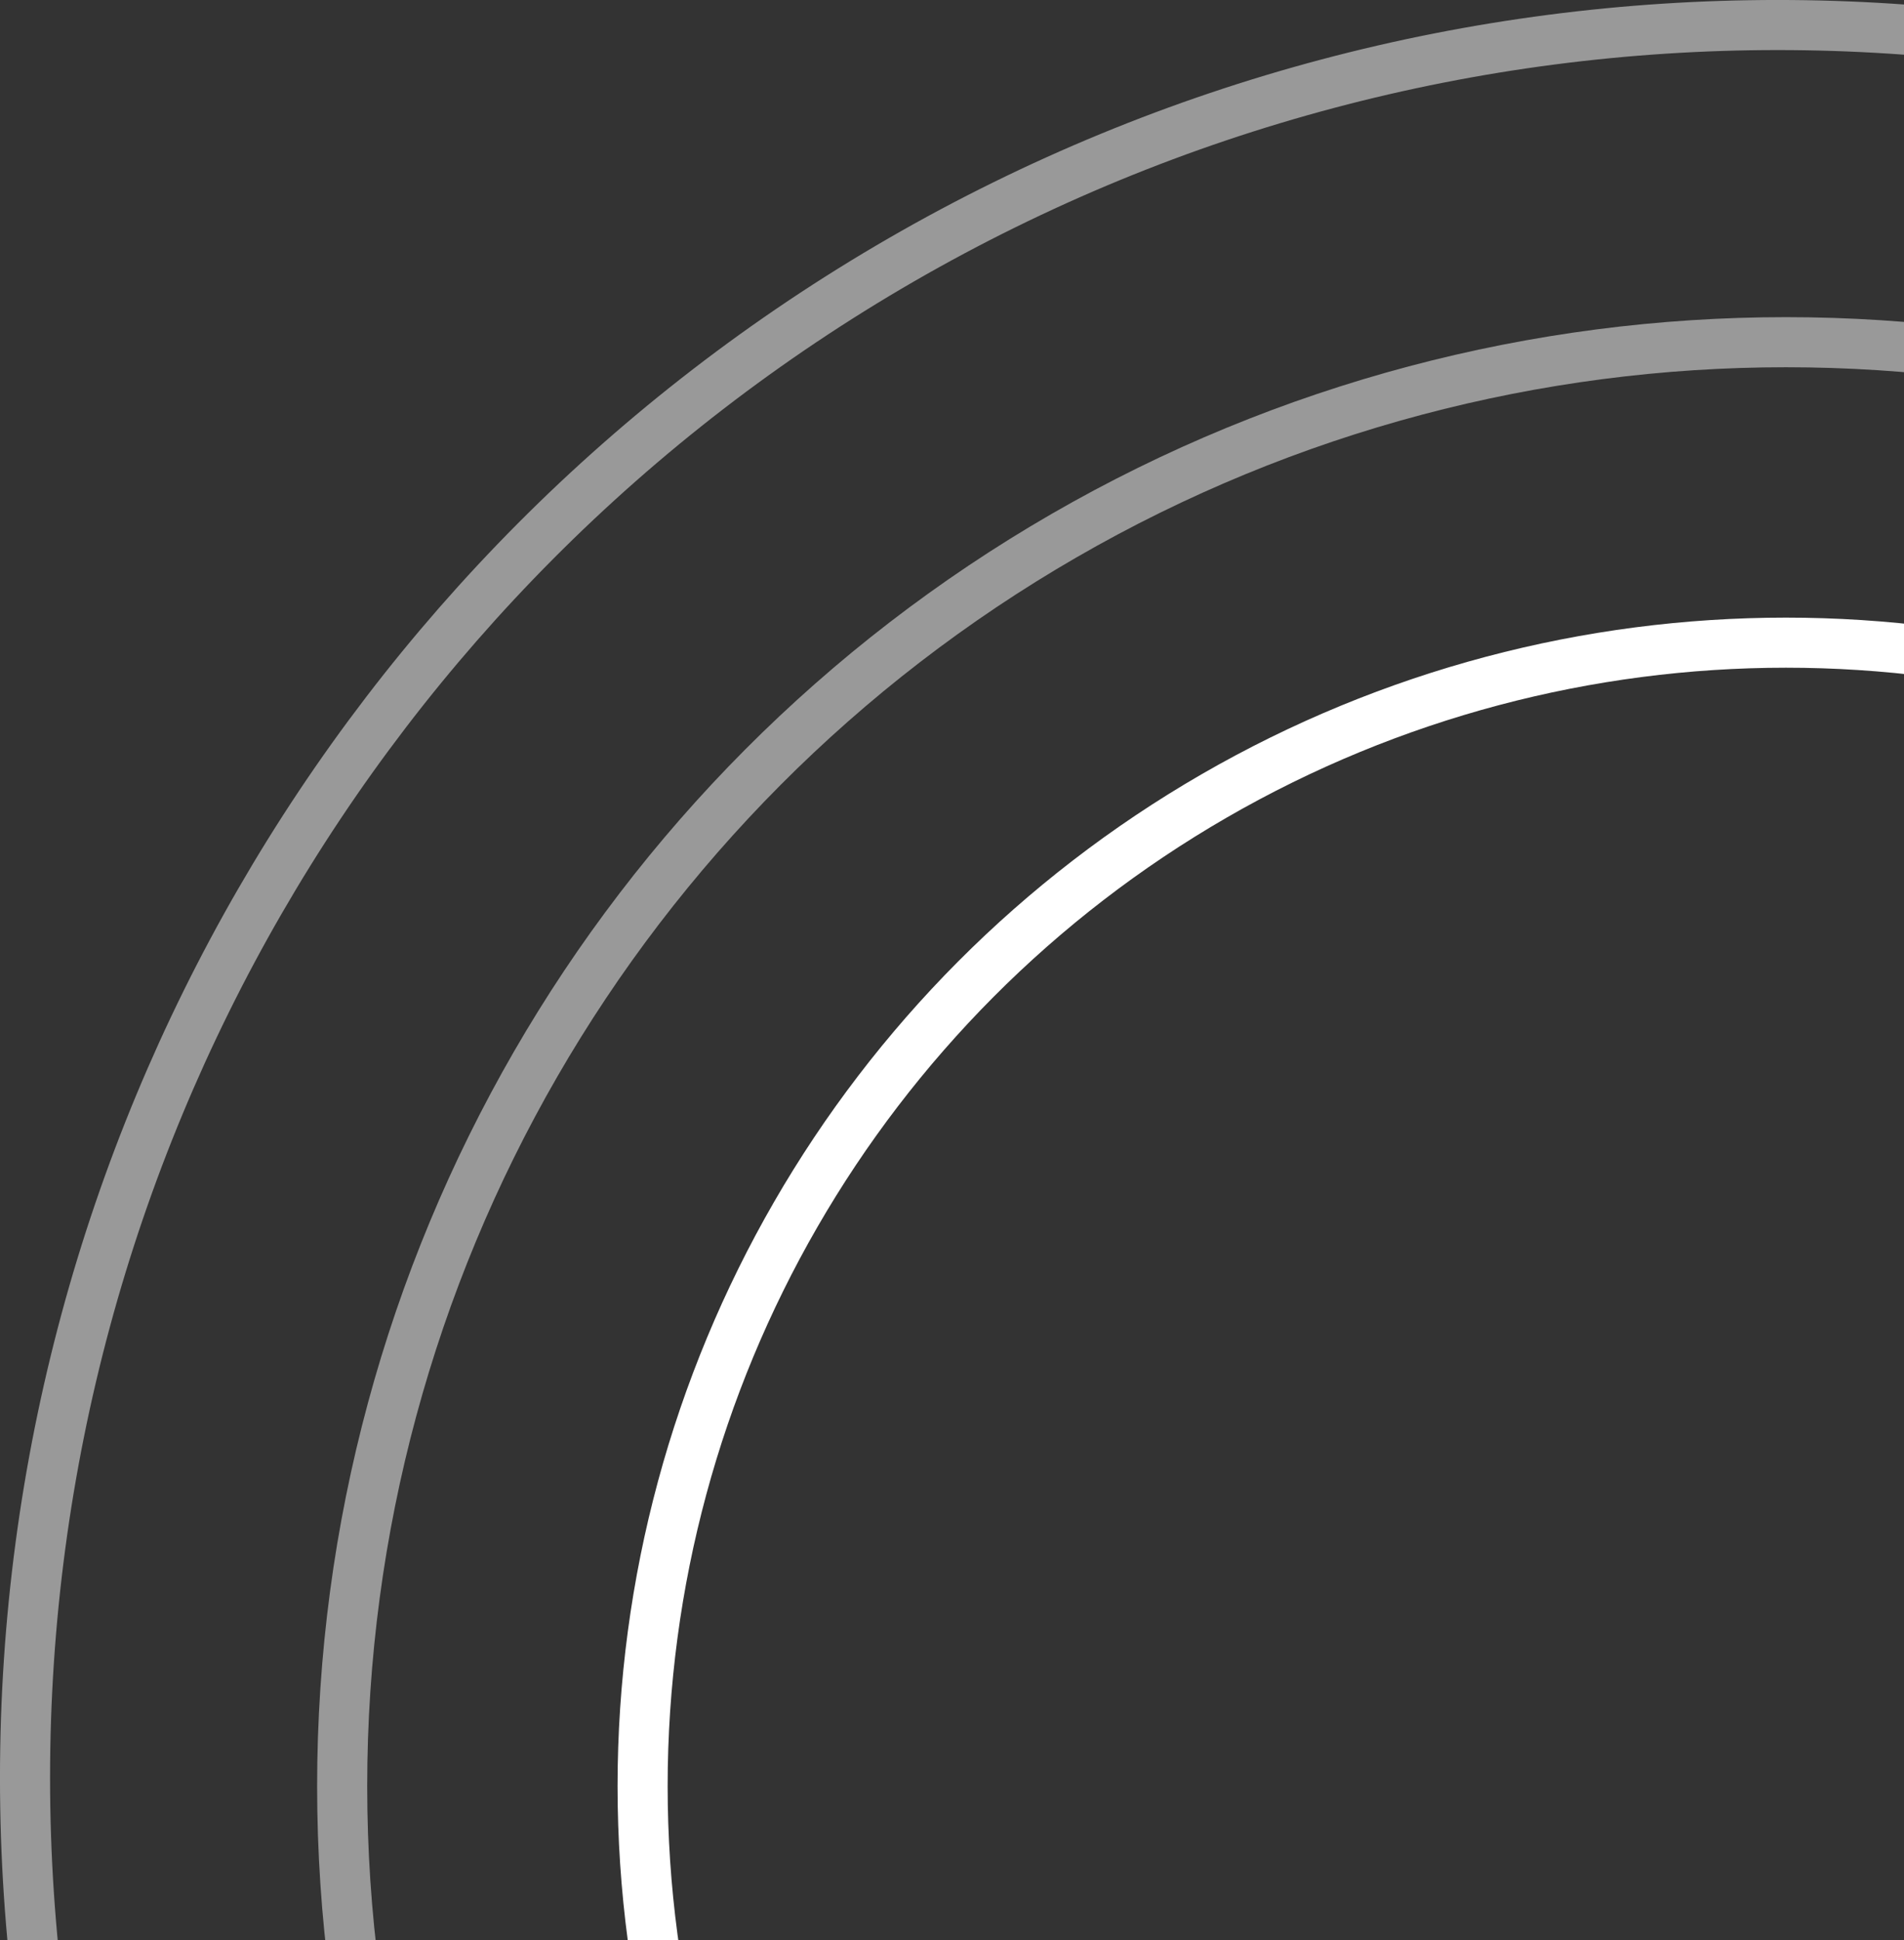
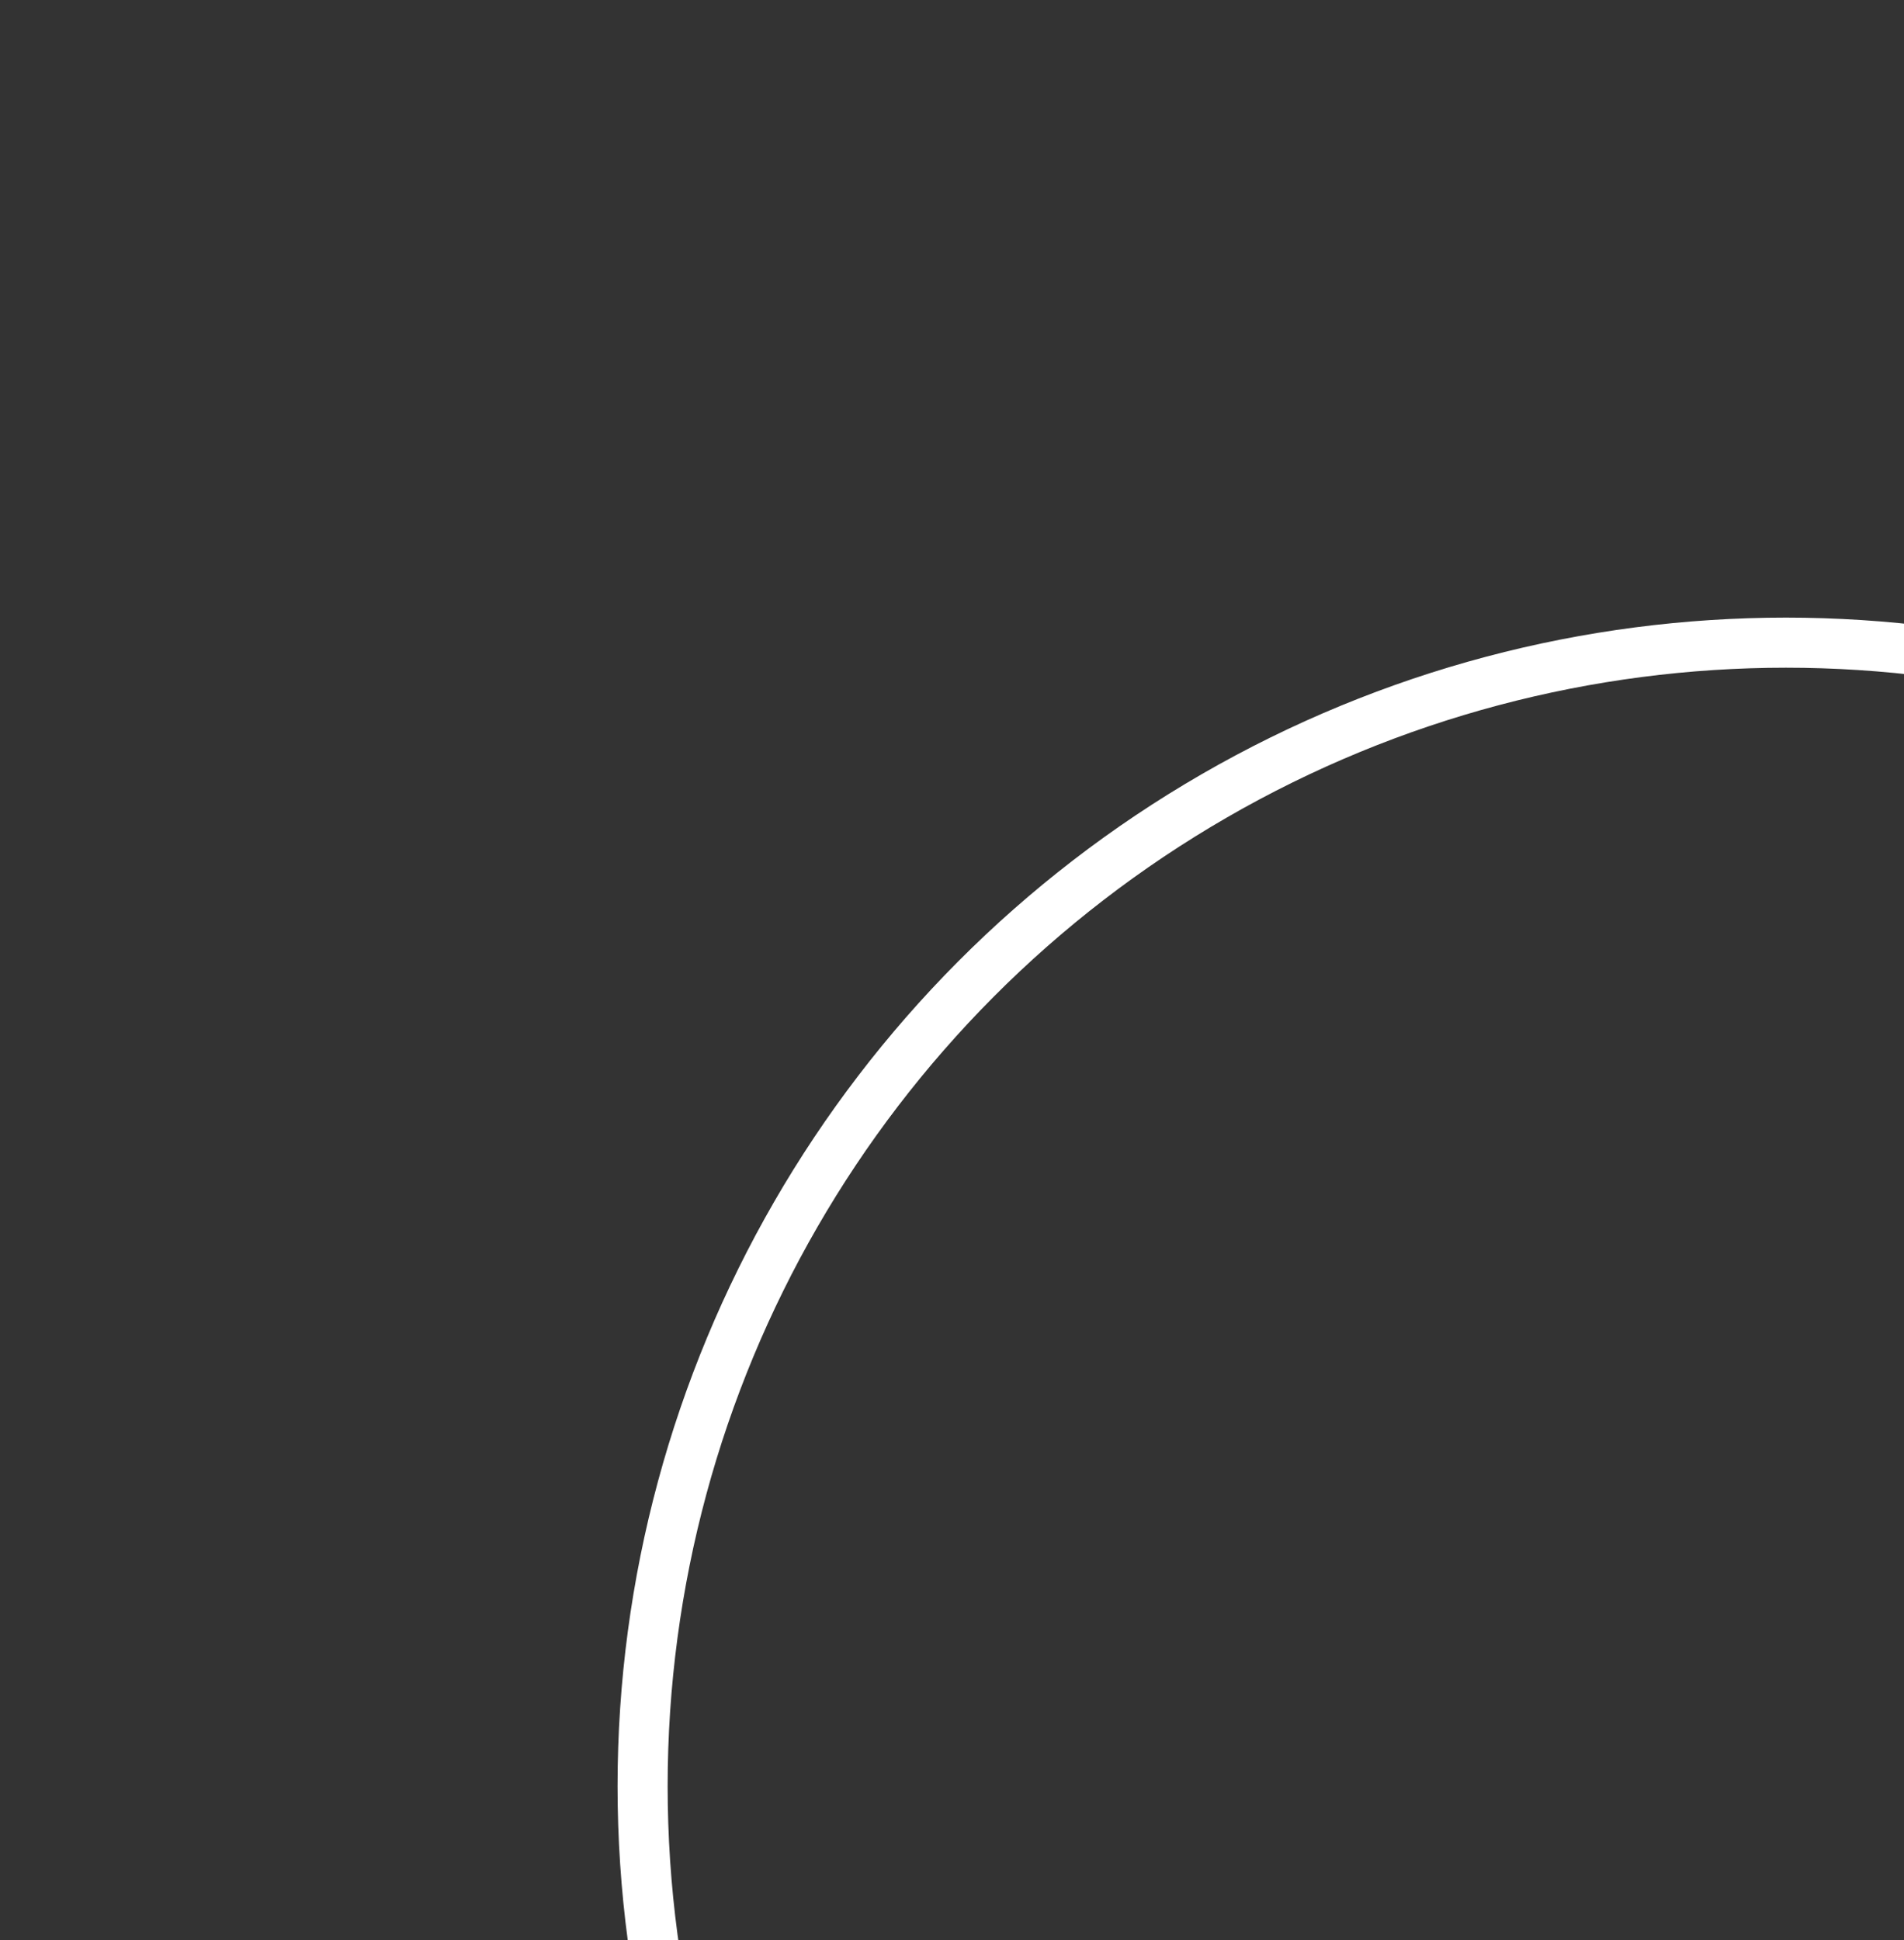
<svg xmlns="http://www.w3.org/2000/svg" width="106" height="108" viewBox="0 0 106 108" fill="none">
  <rect x="0" y="0" width="106" height="108" fill="#333333" stroke="none" />
-   <circle cx="98.962" cy="98.962" r="97.569" stroke="white" stroke-opacity="0.5" stroke-width="2.788" />
-   <circle cx="99.427" cy="99.427" r="80.378" stroke="white" stroke-opacity="0.5" stroke-width="2.788" />
  <circle cx="99.427" cy="99.427" r="63.652" stroke="white" stroke-width="2.788" />
</svg>